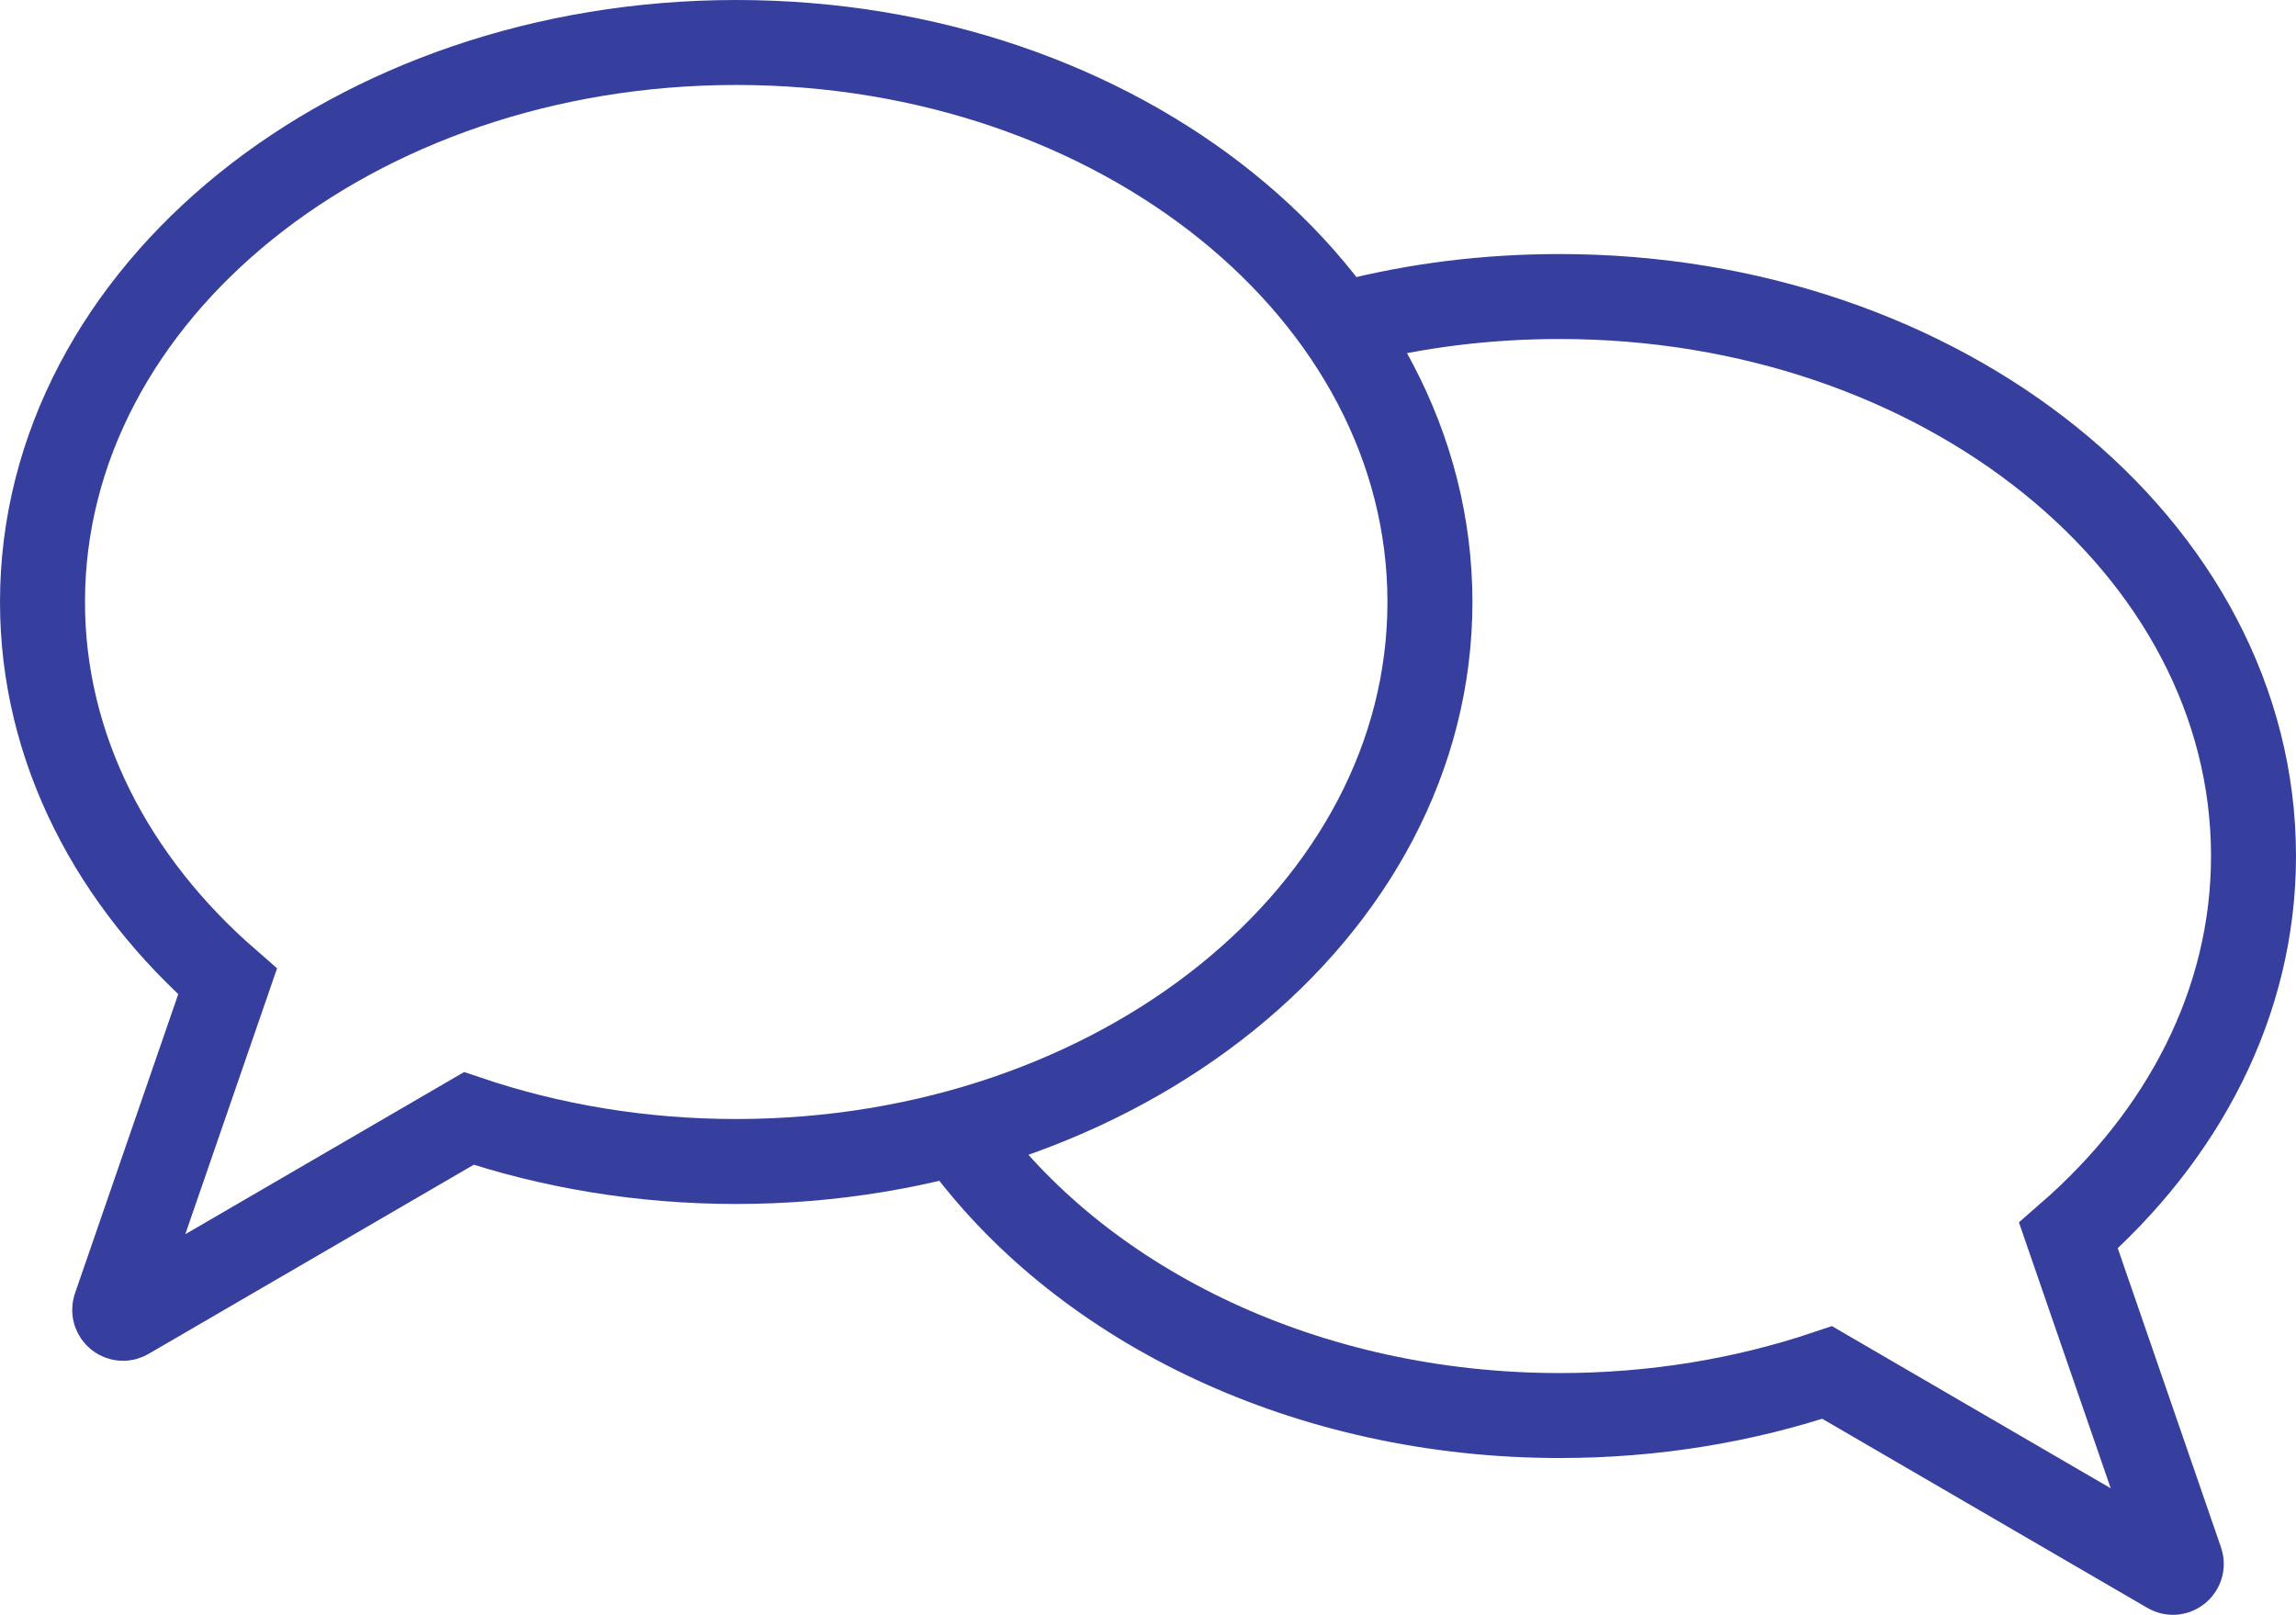
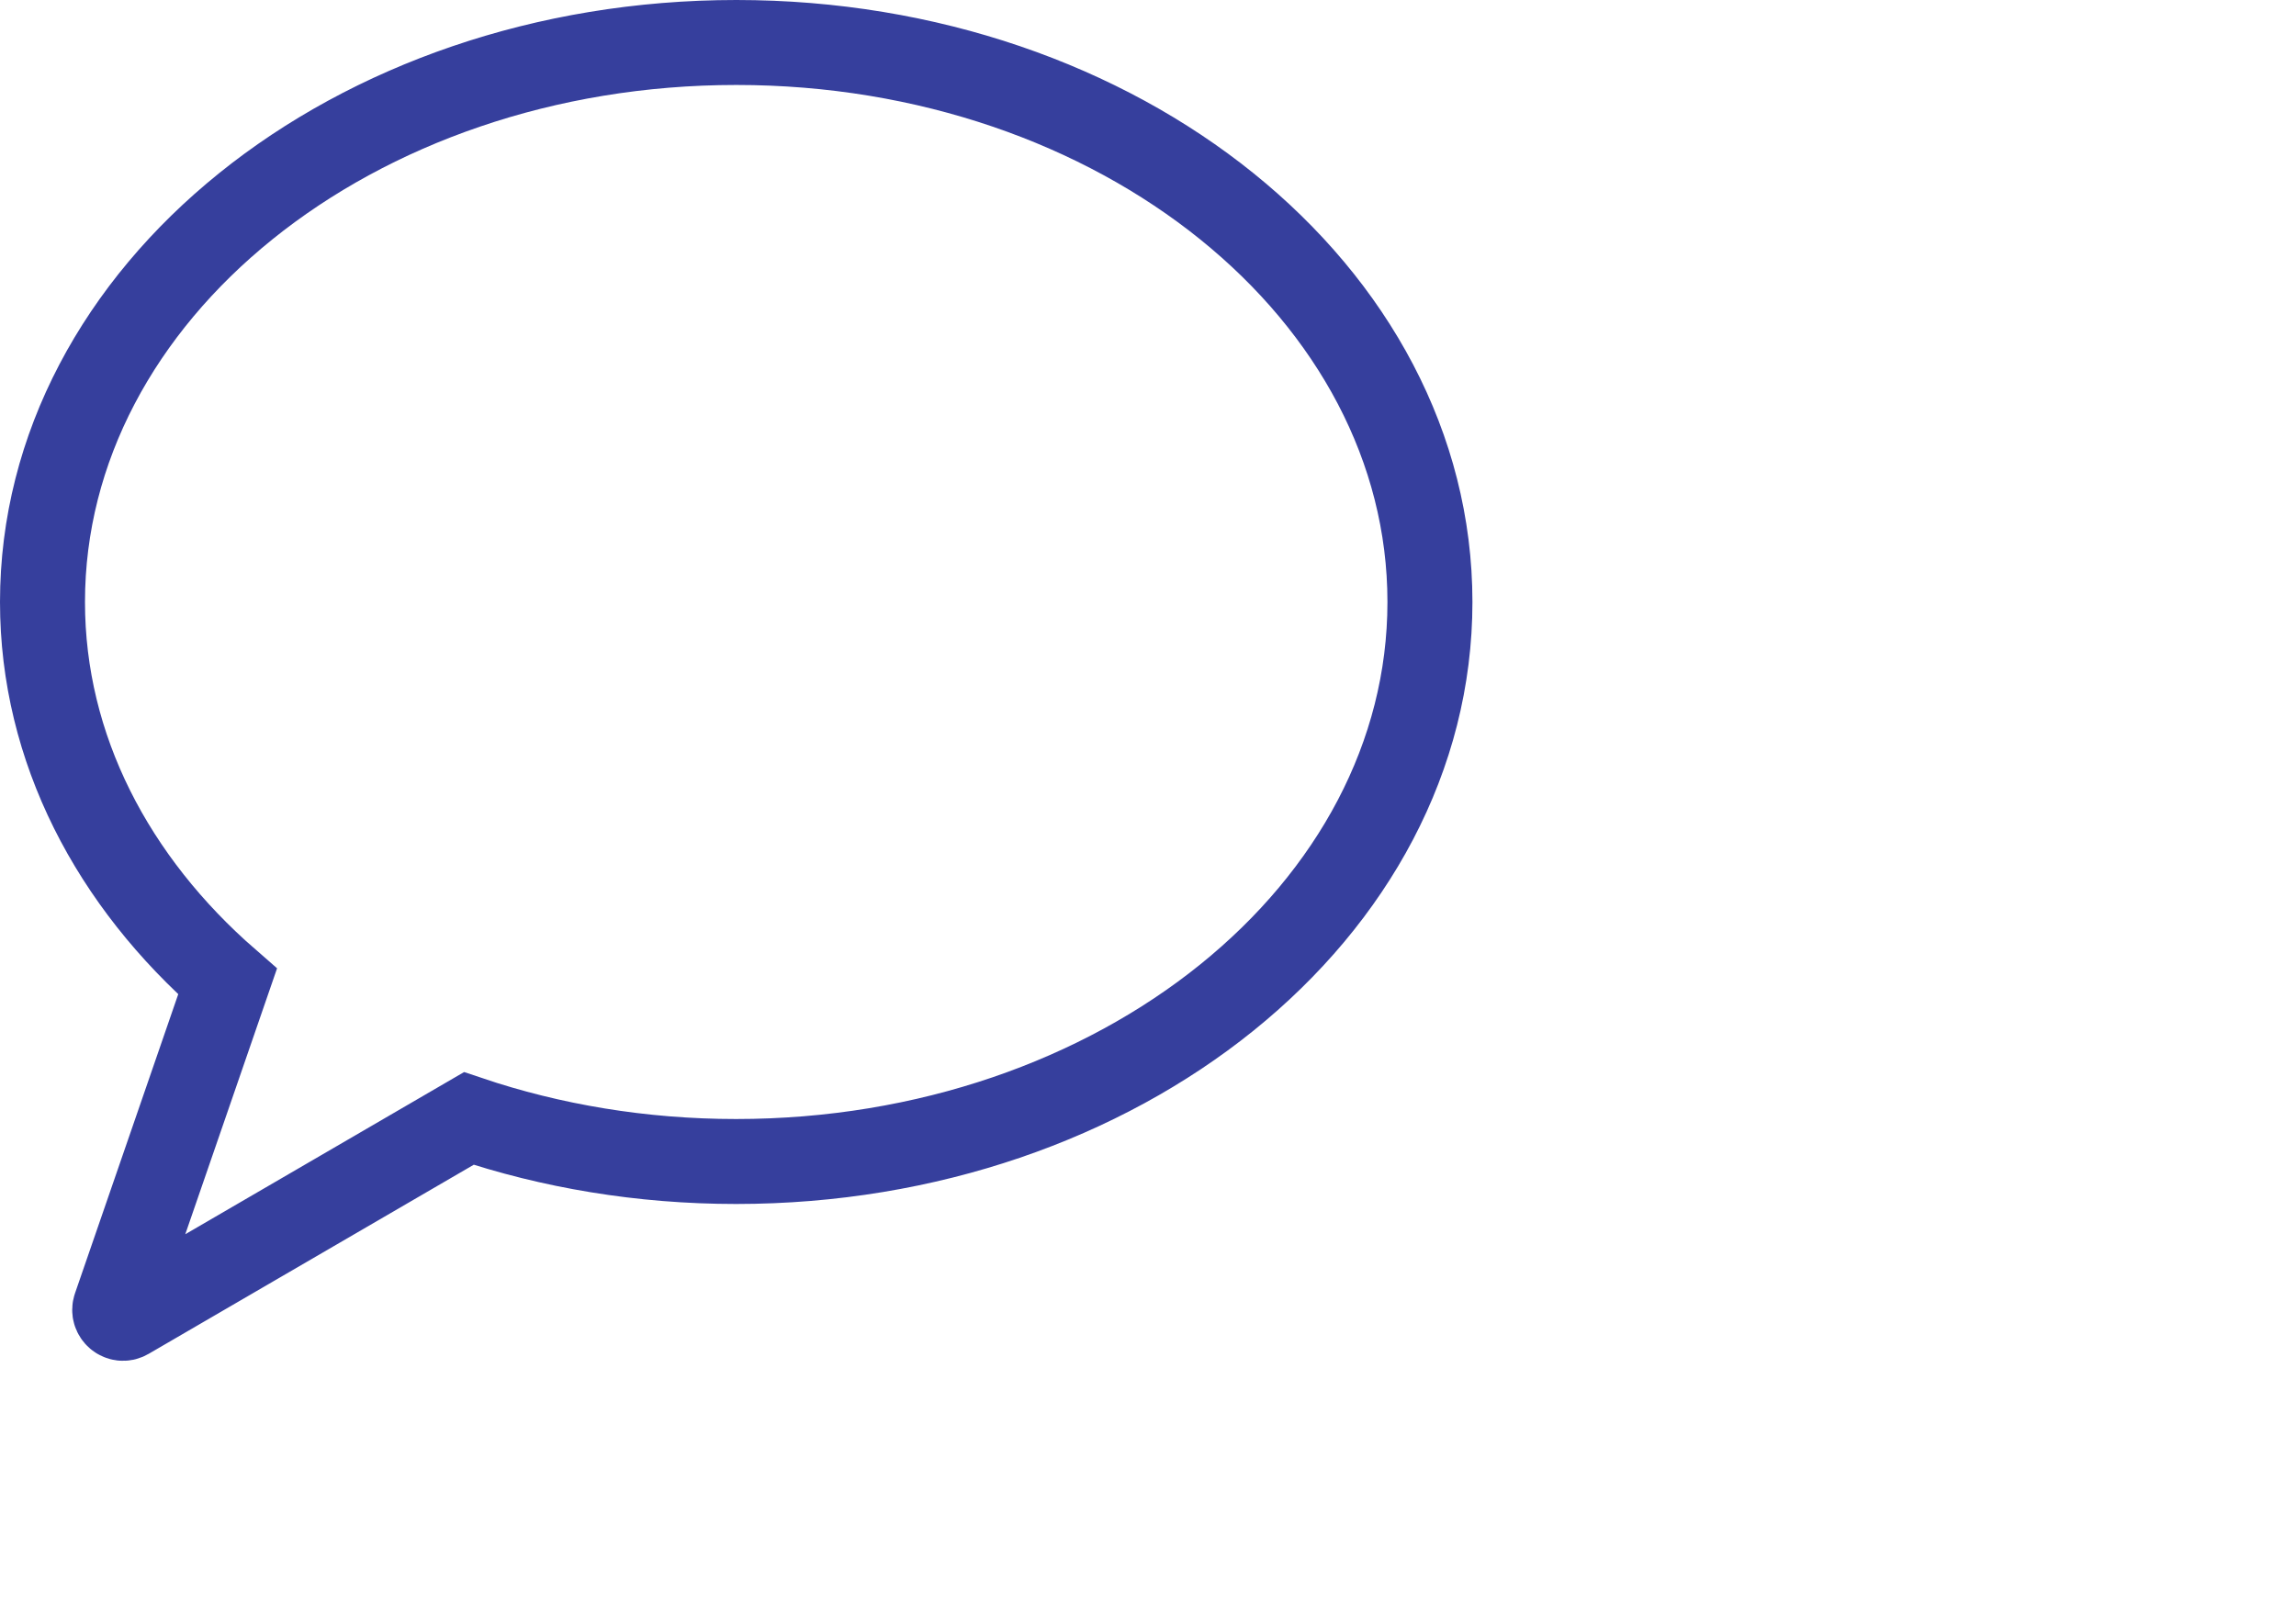
<svg xmlns="http://www.w3.org/2000/svg" id="_レイヤー_2" data-name="レイヤー 2" width="82.13" height="57.78" viewBox="0 0 82.13 57.78">
  <defs>
    <style>
      .cls-1 {
        fill: none;
        stroke: #363f9d;
        stroke-linecap: round;
        stroke-miterlimit: 10;
        stroke-width: 3.04px;
      }
    </style>
  </defs>
  <g id="_コンテンツ" data-name="コンテンツ">
    <g>
-       <path class="cls-1" d="m26.34,1.52C12.63,1.52,1.52,10.48,1.52,21.54c0,5.25,2.52,10.01,6.62,13.58l-4.02,11.65c-.09.26.19.5.43.36l12.22-7.11c2.94.99,6.17,1.54,9.56,1.54,13.71,0,24.82-8.96,24.82-20.02S40.05,1.52,26.34,1.52Z" />
-       <path class="cls-1" d="m48.27,11.54c2.37-.61,4.9-.93,7.52-.93,13.71,0,24.82,8.96,24.82,20.02,0,5.25-2.52,10.01-6.62,13.58l4.02,11.65c.09.26-.19.5-.43.36l-12.22-7.11c-2.94.99-6.17,1.54-9.56,1.54-9.03,0-16.93-3.89-21.28-9.7" />
+       <path class="cls-1" d="m26.34,1.52C12.63,1.52,1.52,10.48,1.52,21.54c0,5.25,2.52,10.01,6.62,13.58l-4.02,11.65c-.09.26.19.5.43.36l12.22-7.11c2.94.99,6.17,1.54,9.56,1.54,13.71,0,24.82-8.96,24.82-20.02S40.05,1.52,26.34,1.52" />
    </g>
  </g>
</svg>